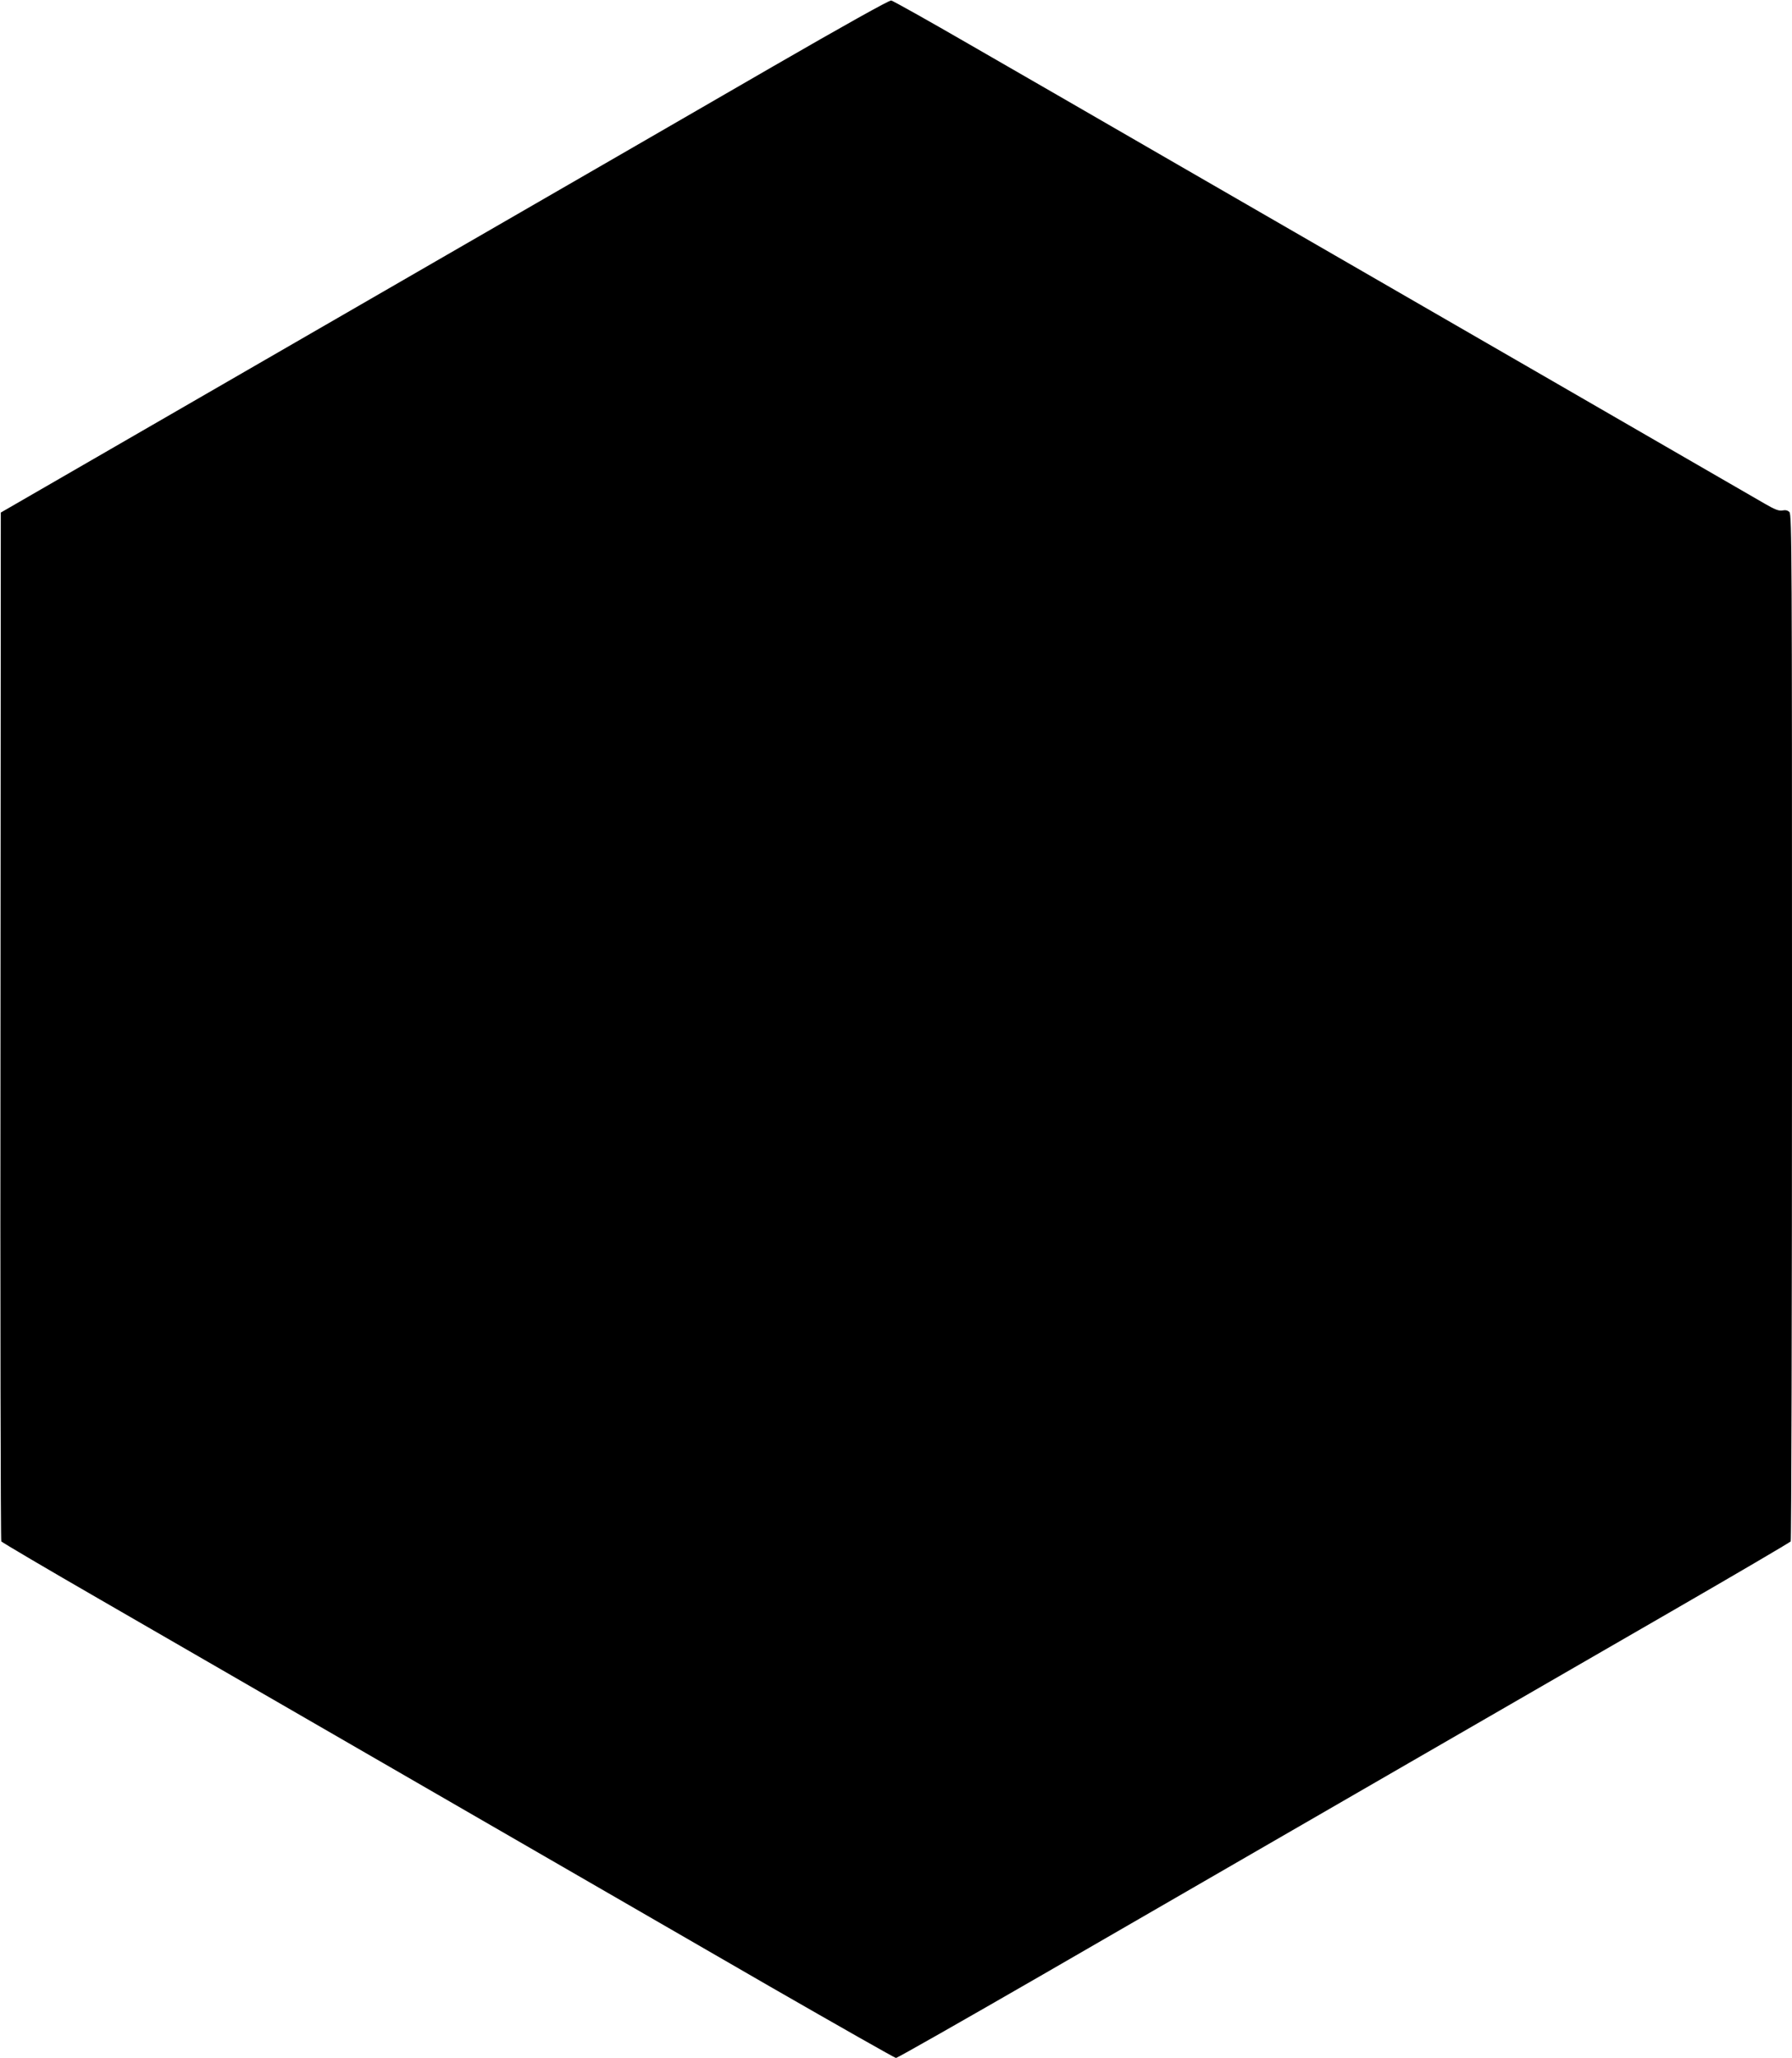
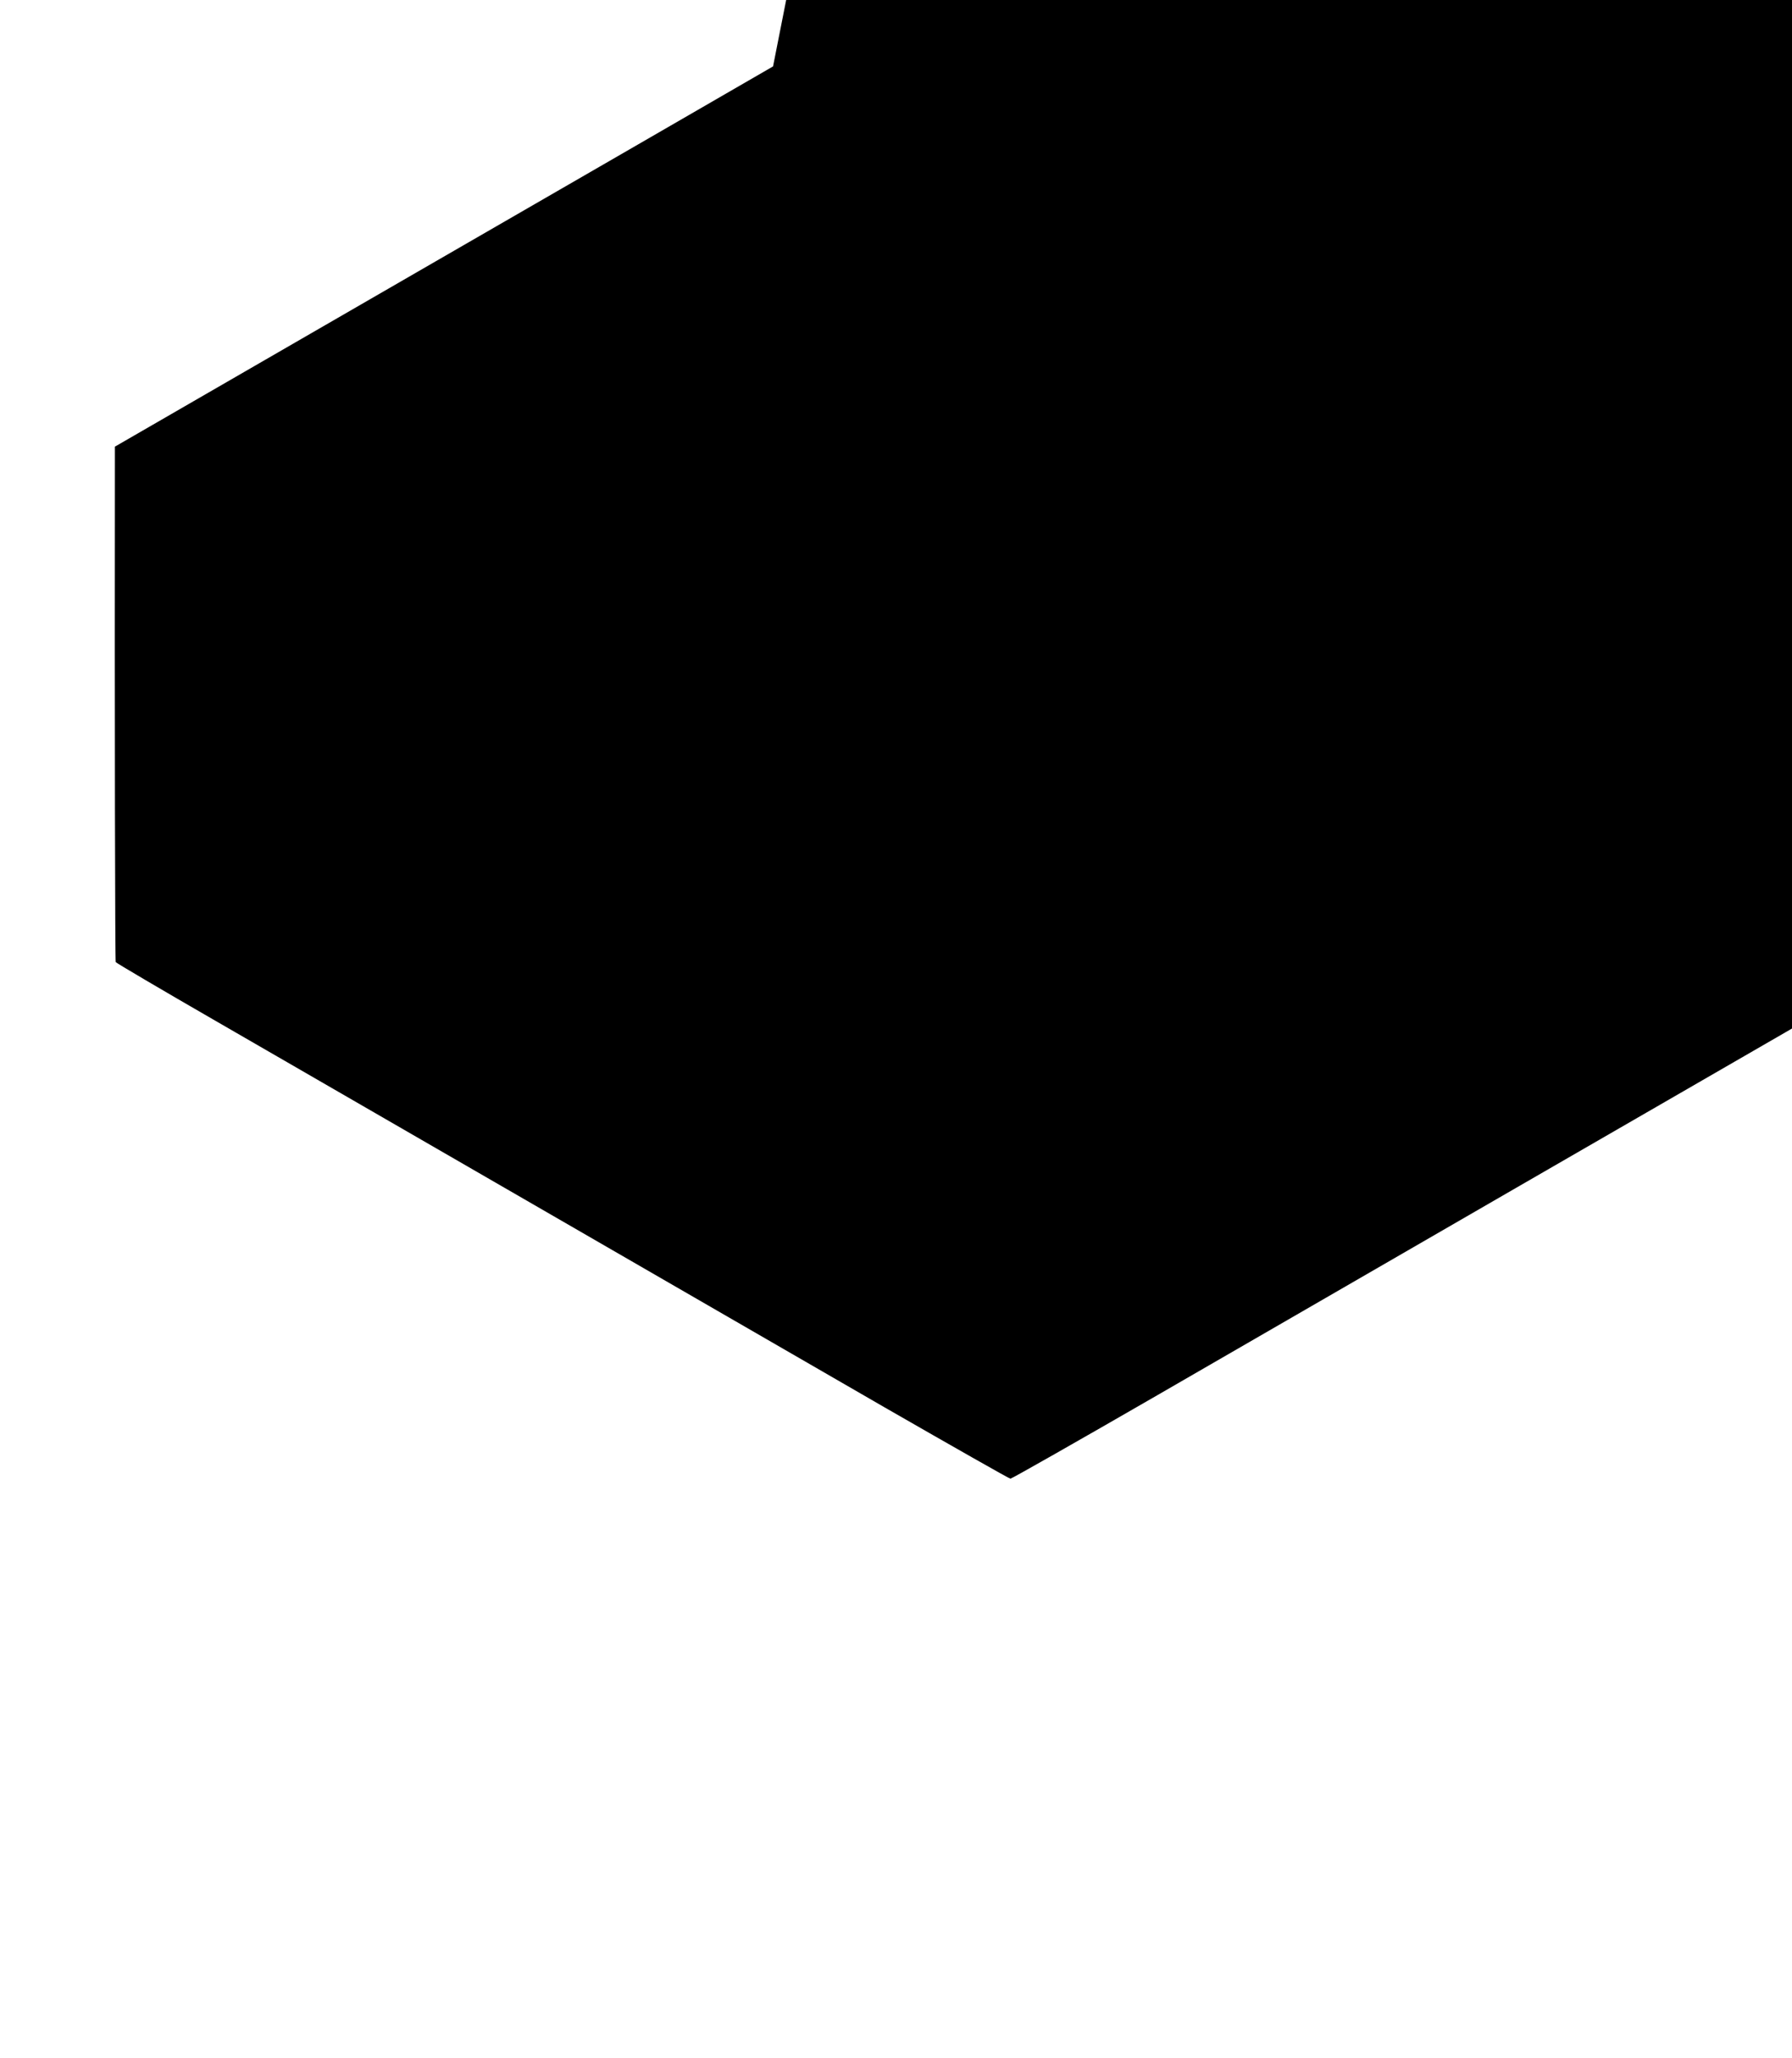
<svg xmlns="http://www.w3.org/2000/svg" version="1.0" width="1115pt" height="1280pt" viewBox="0 0 1115 1280" preserveAspectRatio="xMidYMid meet">
  <g transform="translate(0,1280) scale(0.1,-0.1)" fill="#000000" stroke="none">
-     <path d="M4810 12387 c-393 -228 -1316 -760 -2050 -1184 -734 -424 -1654 -955 -2045 -1181 l-710 -410 -2 -3193 c-2 -1757 1 -3199 5 -3206 4 -6 282 -170 617 -363 573 -331 2429 -1403 4168 -2407 423 -243 775 -443 782 -443 8 0 418 233 912 518 1616 934 3154 1822 3908 2257 407 235 743 432 747 438 4 7 8 1446 8 3199 0 2927 -1 3188 -16 3203 -11 11 -25 14 -44 10 -20 -4 -46 5 -111 43 -46 27 -640 370 -1319 762 -679 392 -1291 745 -1360 785 -69 40 -503 290 -965 557 -462 267 -1049 606 -1305 753 -256 148 -474 270 -485 272 -12 2 -295 -156 -735 -410z" />
+     <path d="M4810 12387 c-393 -228 -1316 -760 -2050 -1184 -734 -424 -1654 -955 -2045 -1181 c-2 -1757 1 -3199 5 -3206 4 -6 282 -170 617 -363 573 -331 2429 -1403 4168 -2407 423 -243 775 -443 782 -443 8 0 418 233 912 518 1616 934 3154 1822 3908 2257 407 235 743 432 747 438 4 7 8 1446 8 3199 0 2927 -1 3188 -16 3203 -11 11 -25 14 -44 10 -20 -4 -46 5 -111 43 -46 27 -640 370 -1319 762 -679 392 -1291 745 -1360 785 -69 40 -503 290 -965 557 -462 267 -1049 606 -1305 753 -256 148 -474 270 -485 272 -12 2 -295 -156 -735 -410z" />
  </g>
</svg>